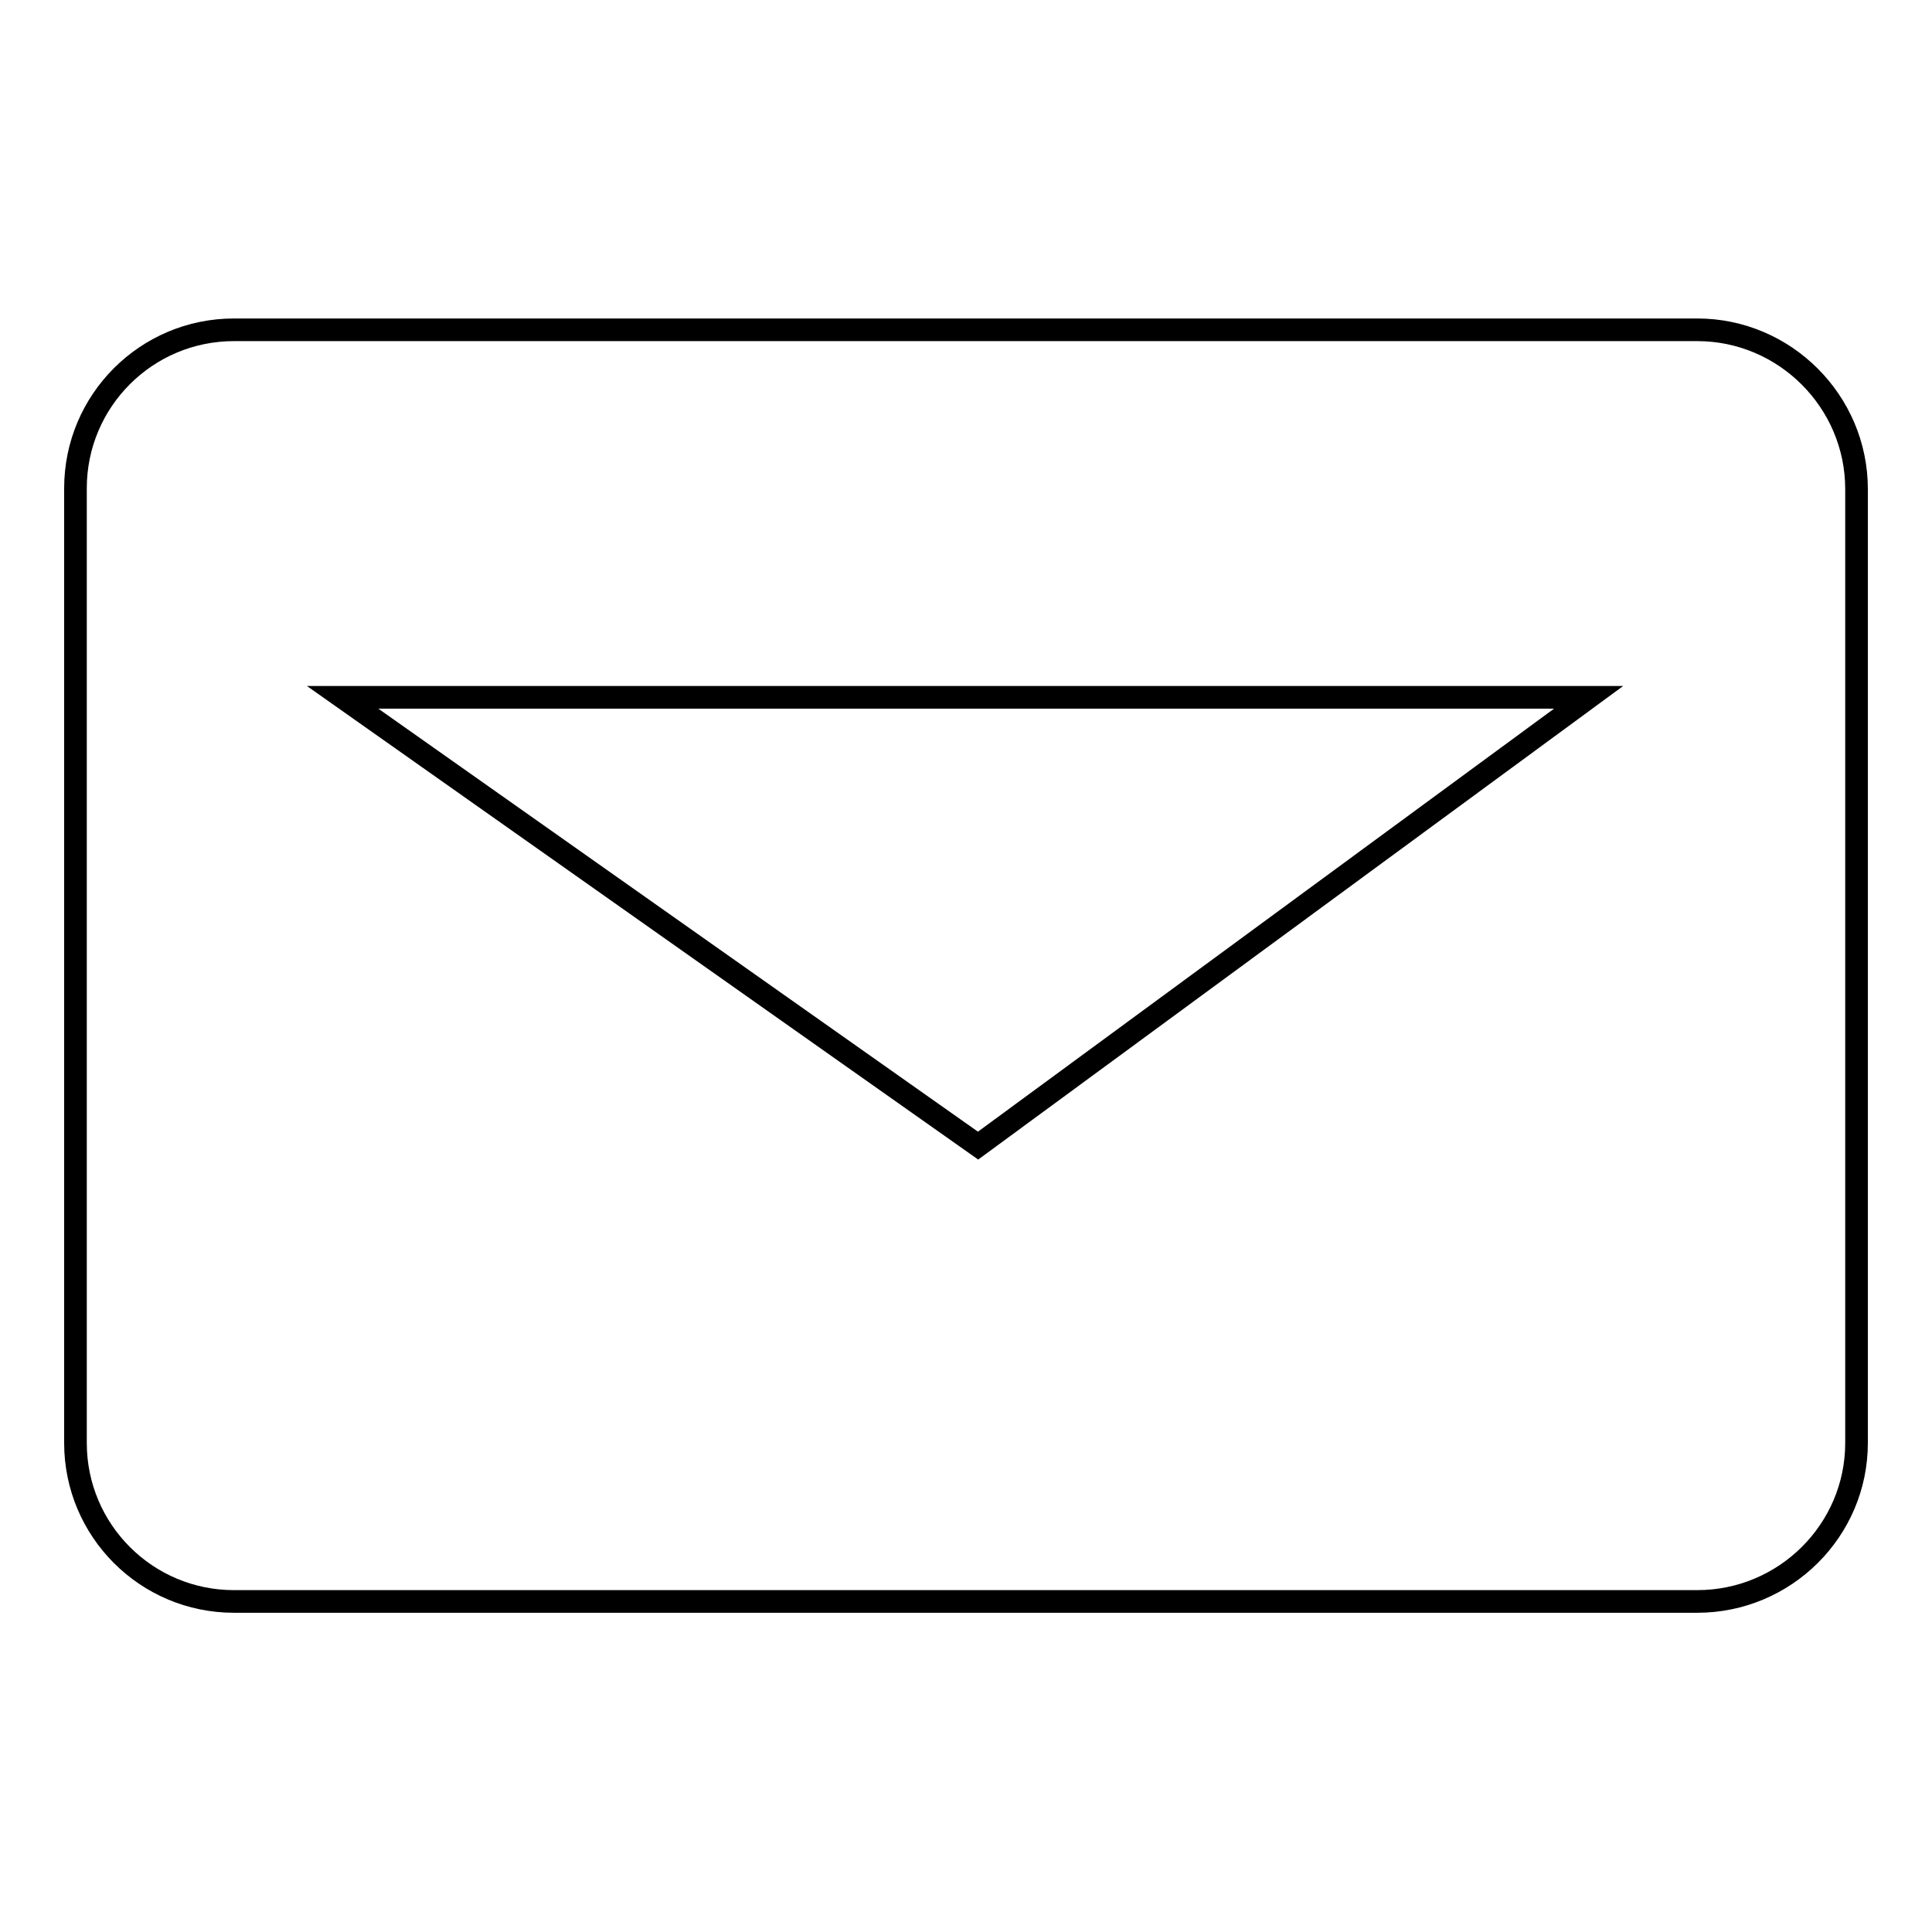
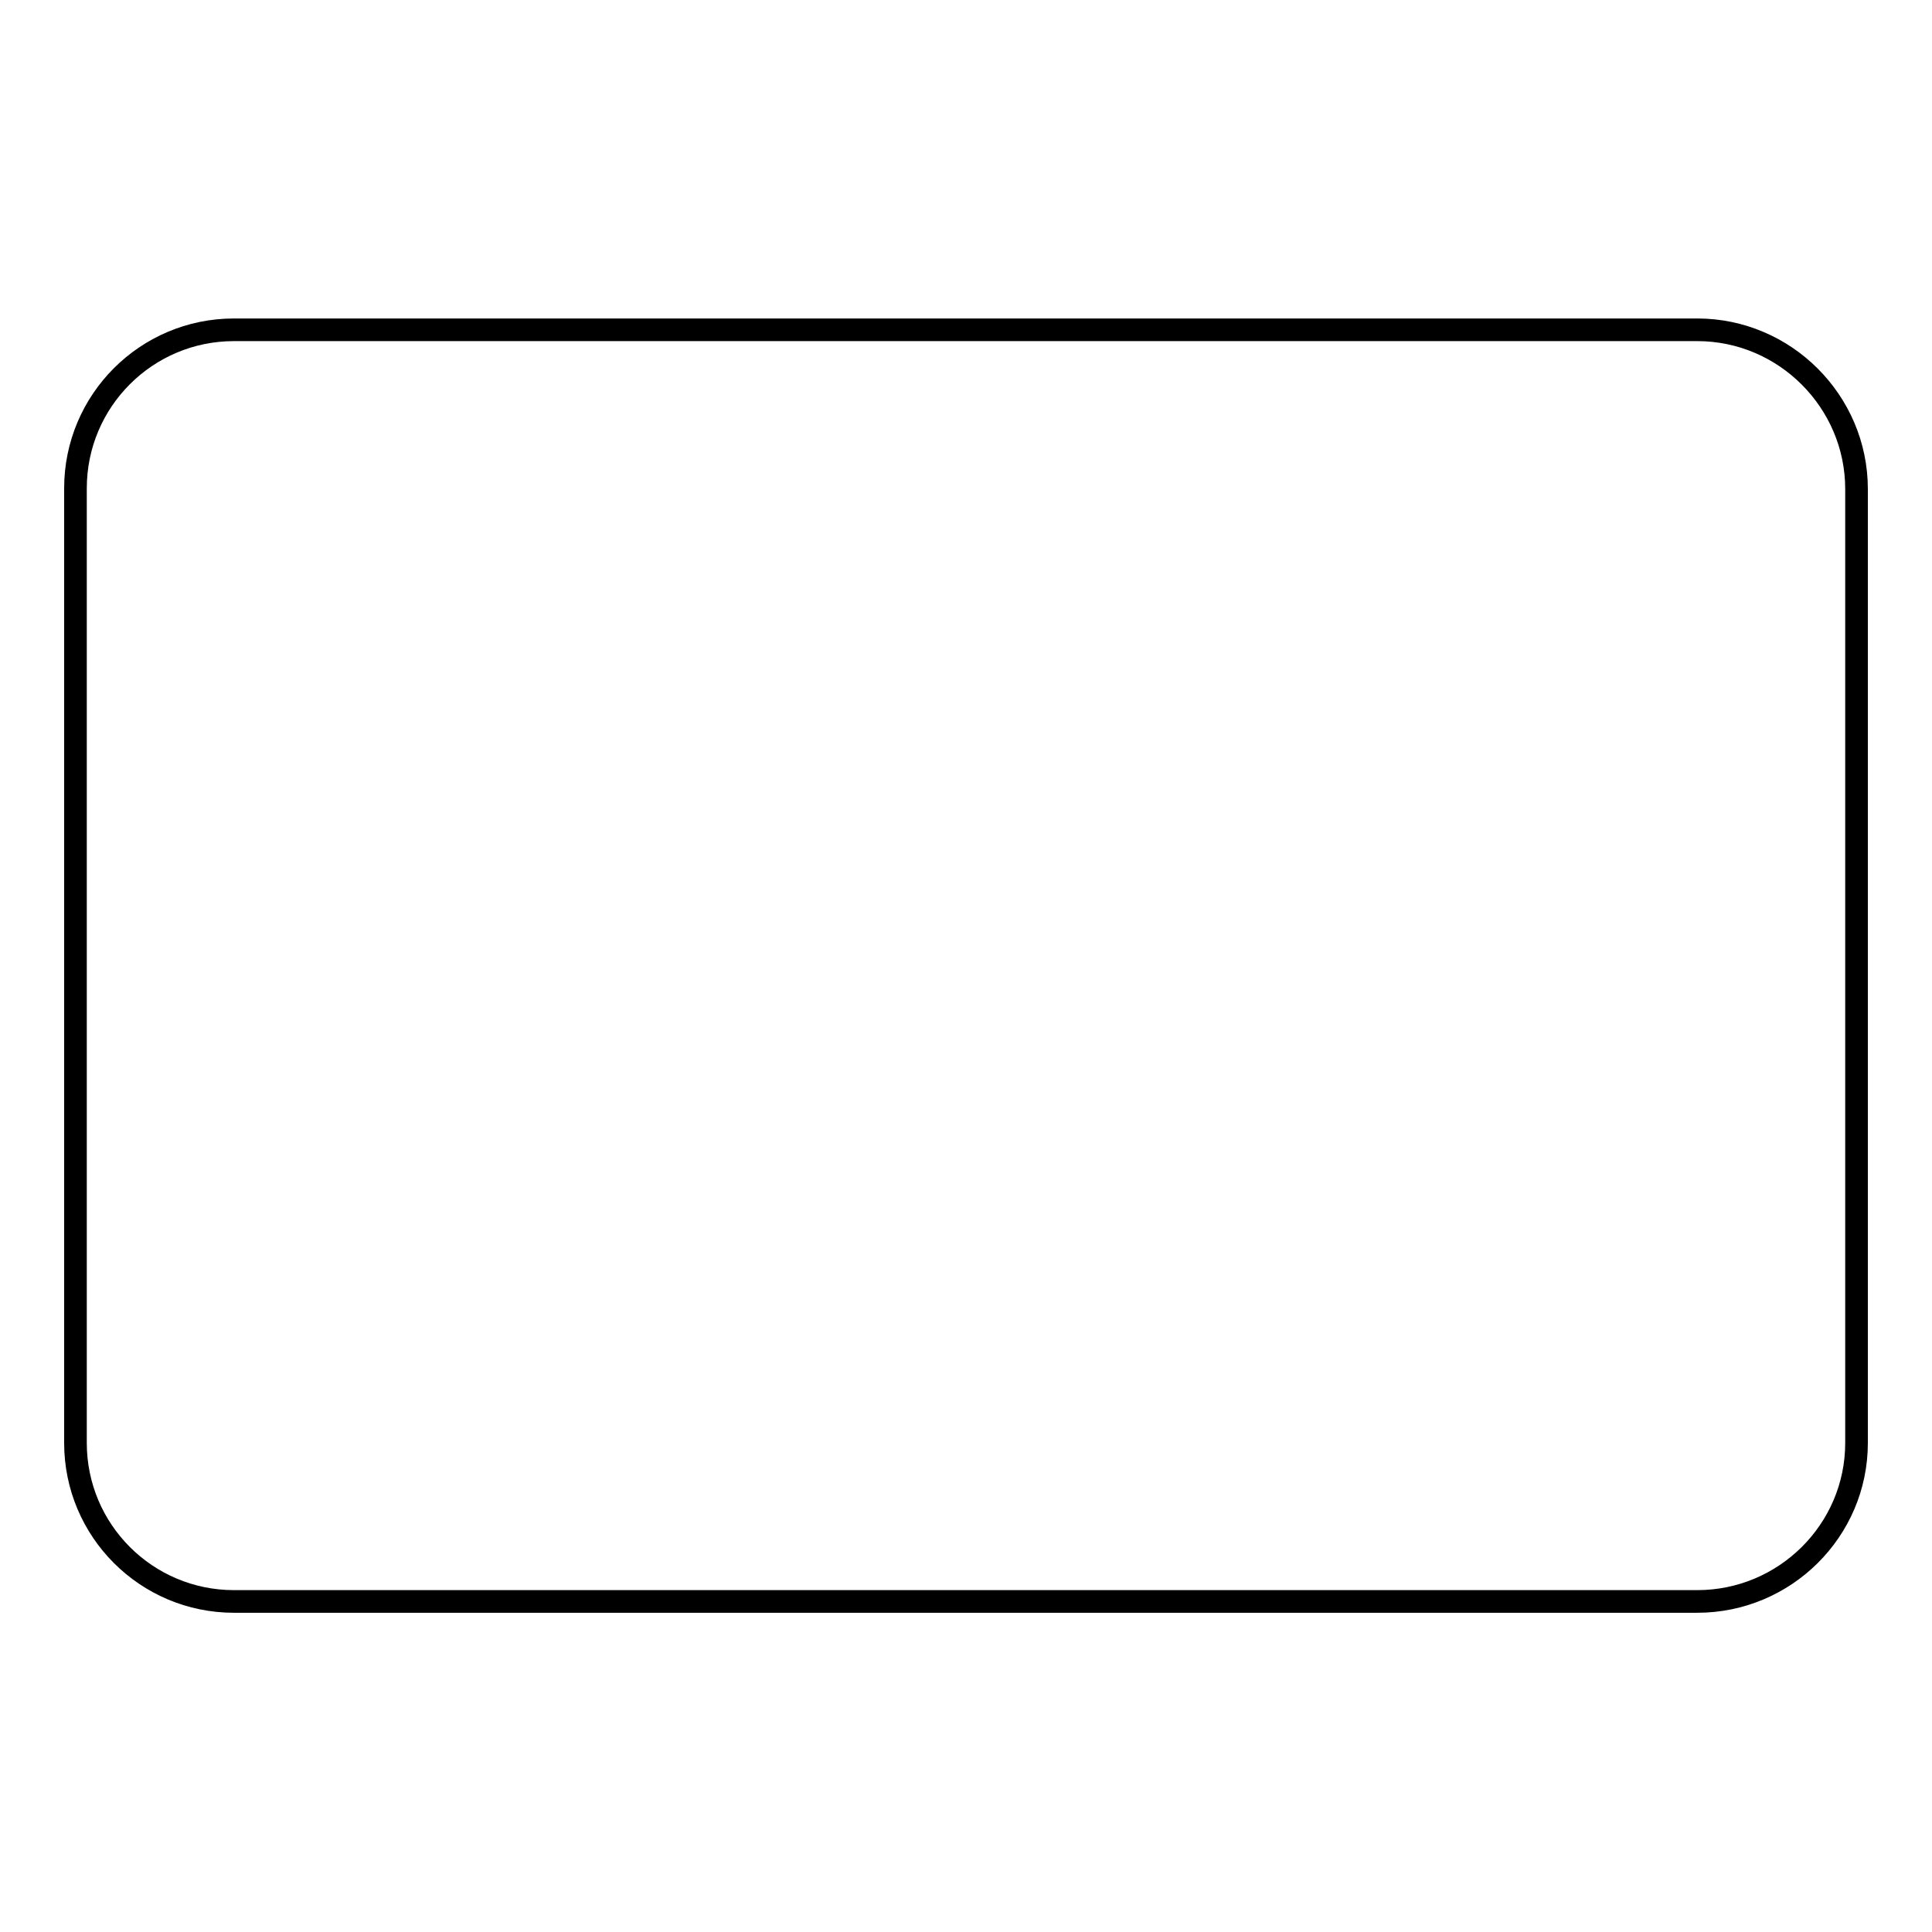
<svg xmlns="http://www.w3.org/2000/svg" version="1.1" x="0px" y="0px" viewBox="0 0 256 256" enable-background="new 0 0 256 256" xml:space="preserve">
  <g>
    <g>
      <path stroke-width="3" fill-opacity="0" stroke="#000000" d="M224.9,43.7H31c-11.6,0-21,9.4-21,21v126.5c0,11.6,9.4,21,21,21h193.9c11.6,0,21.1-9.4,21.1-21V64.8C246,53.2,236.5,43.7,224.9,43.7z" />
-       <path stroke-width="3" fill-opacity="0" stroke="#000000" d="M45.4,92.4l84.2,59.4l80.9-59.4H45.4z" />
    </g>
  </g>
</svg>